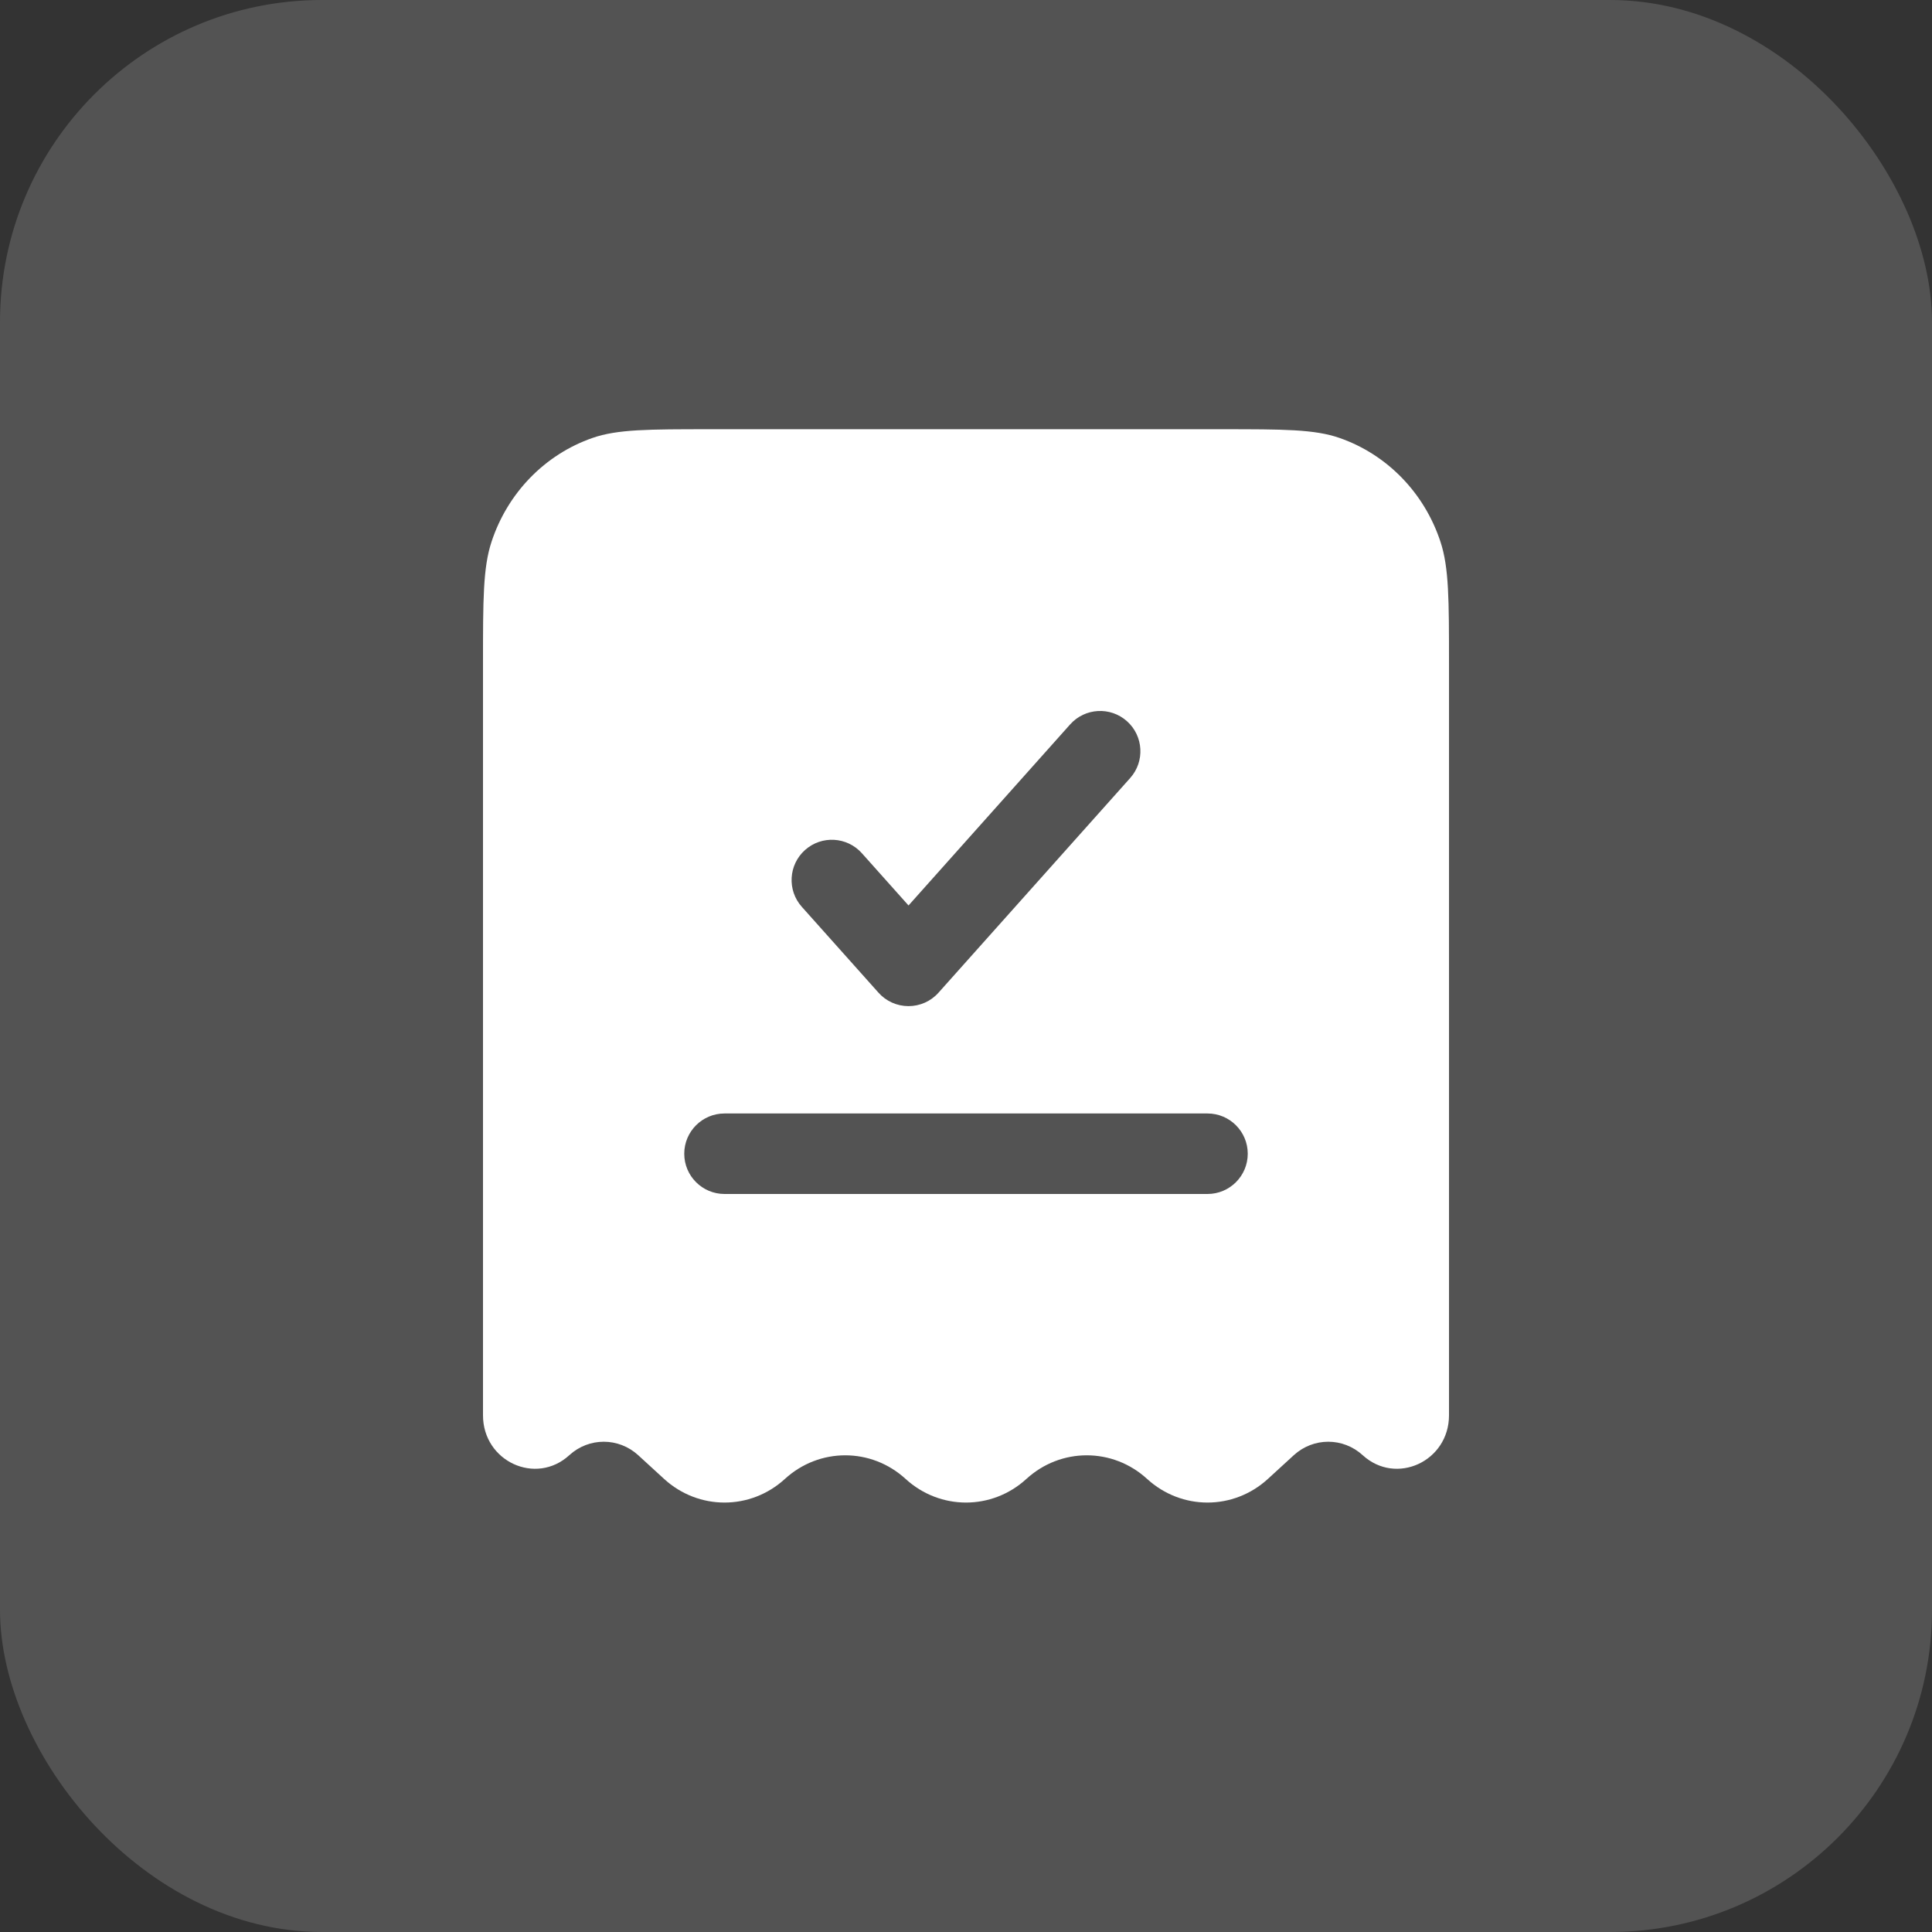
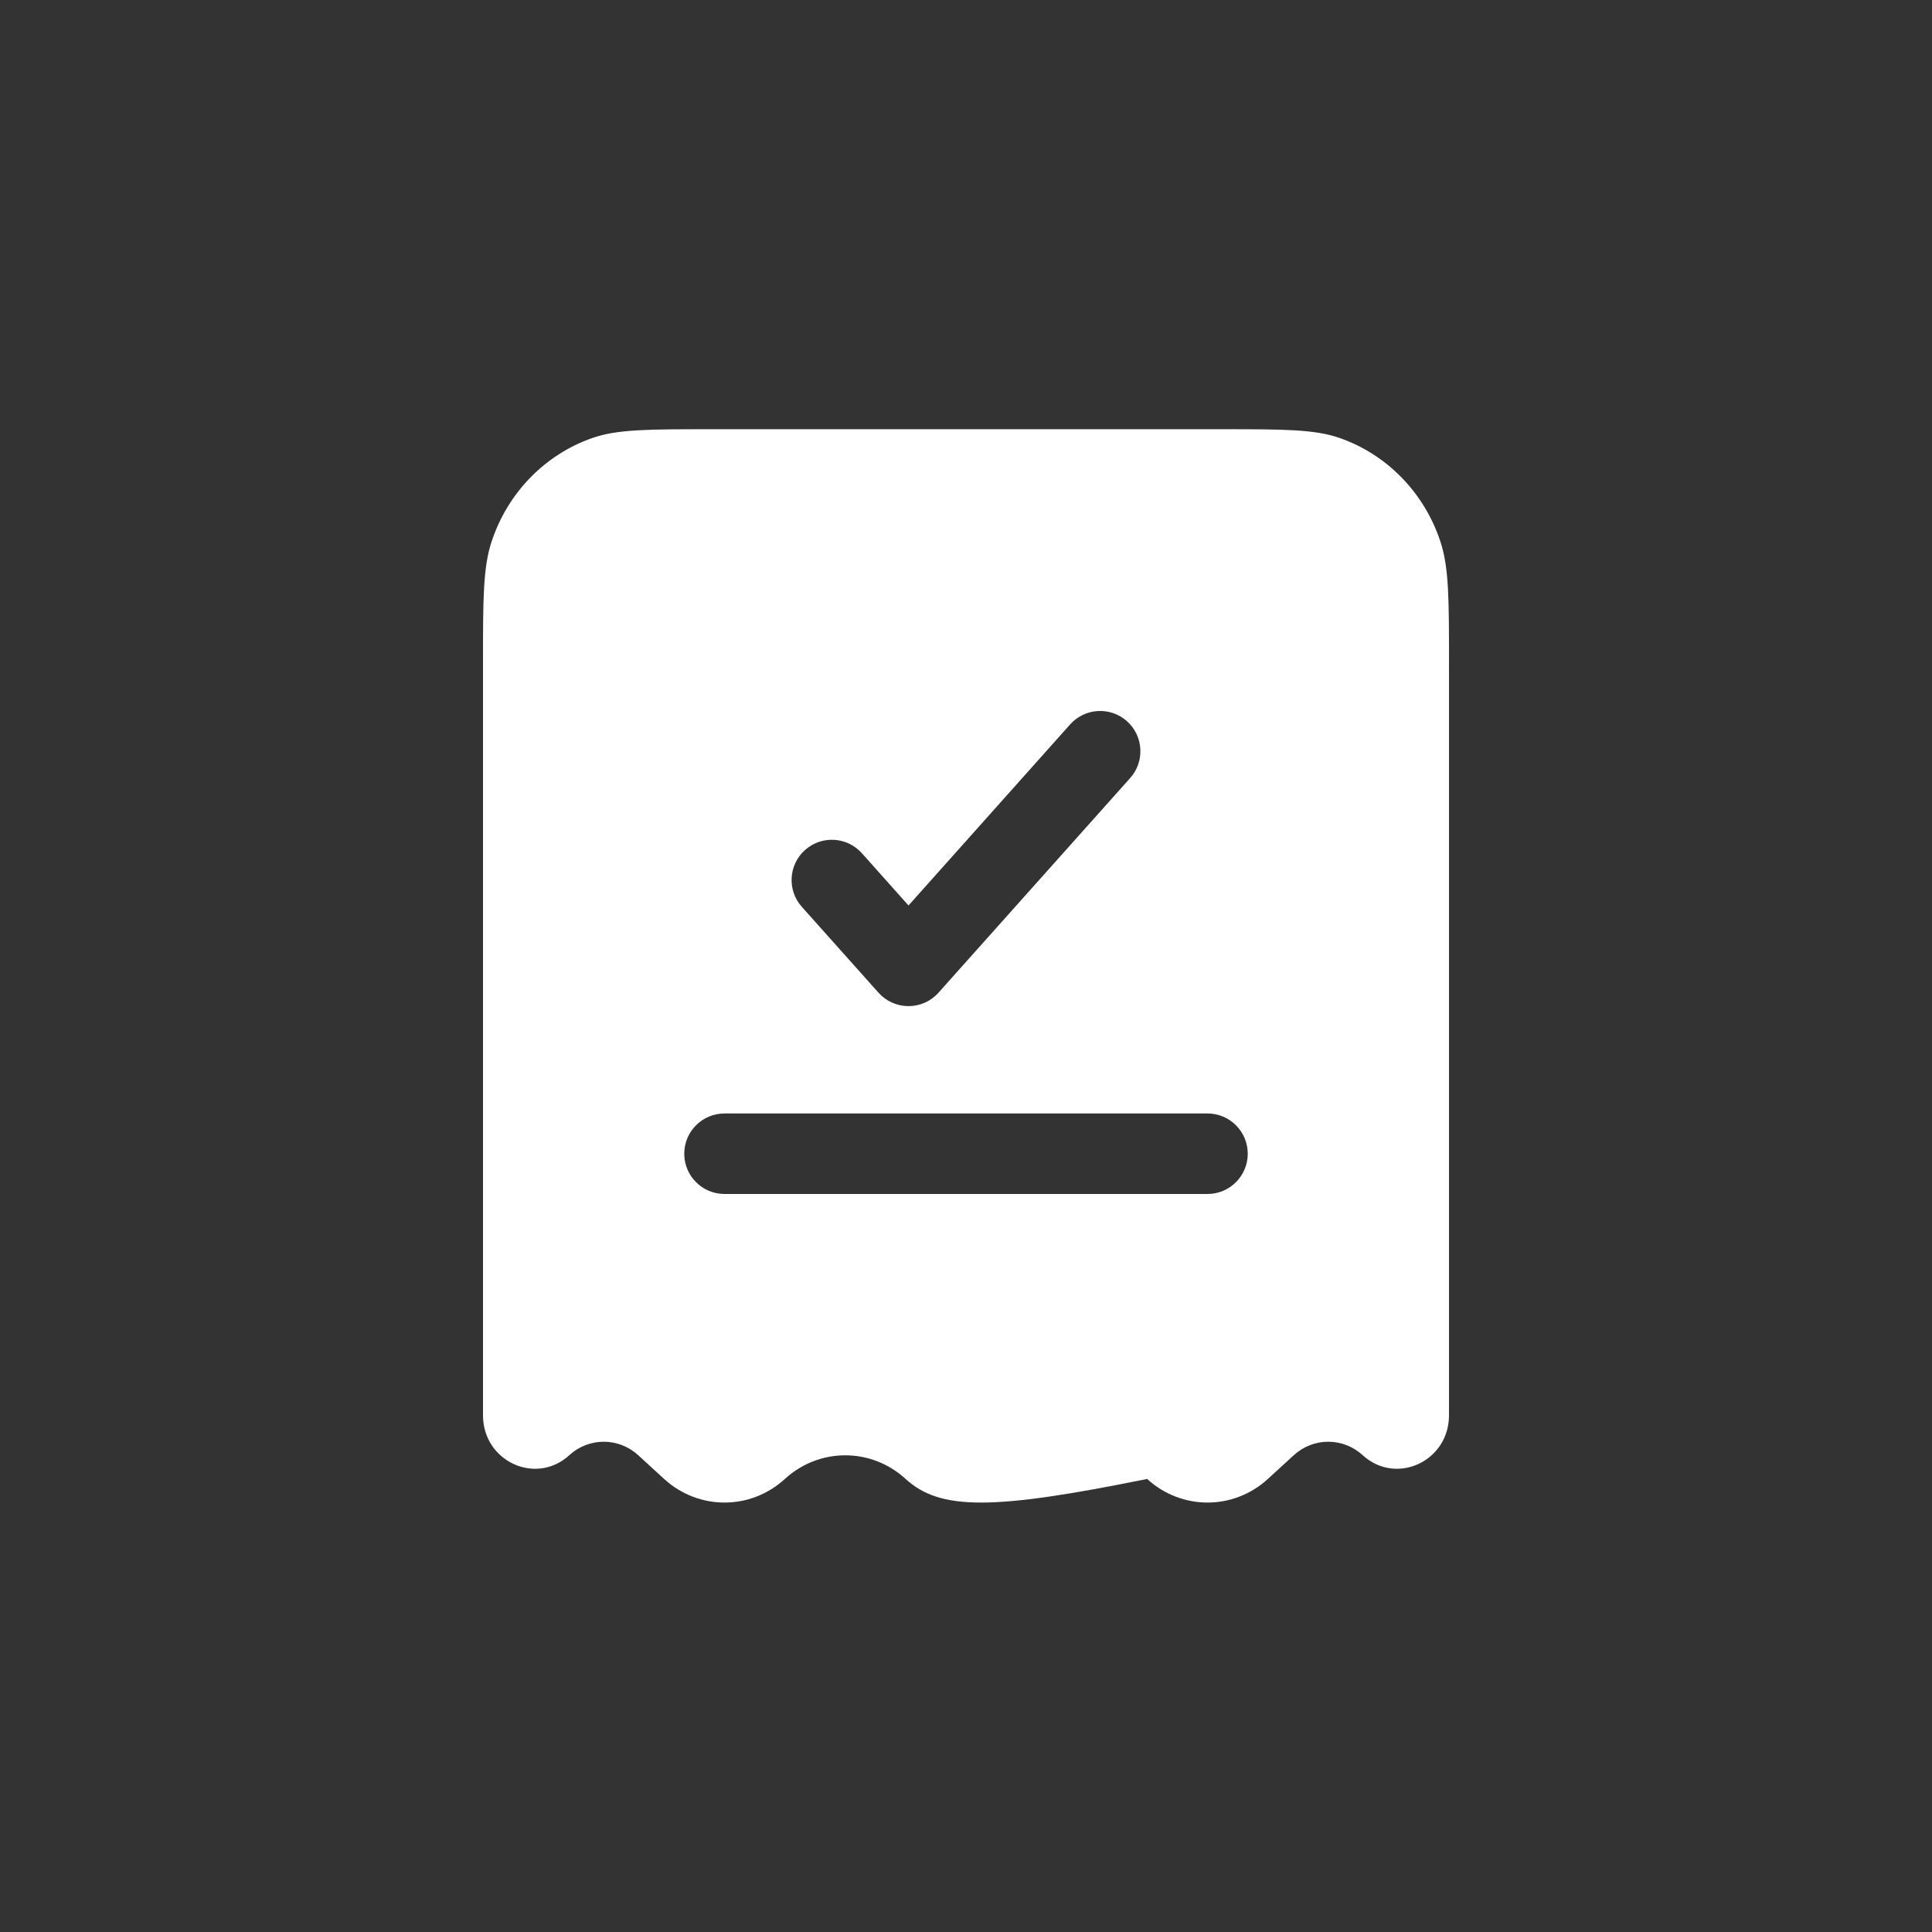
<svg xmlns="http://www.w3.org/2000/svg" width="48" height="48" viewBox="0 0 48 48" fill="none">
  <rect x="0" y="0" width="48" height="48" fill="#333333" stroke="none" />
-   <rect width="48" height="48" rx="8" fill="white" fill-opacity="0.16" />
-   <path fill-rule="evenodd" clip-rule="evenodd" d="M17.66 10.664H30.34C31.885 10.664 32.658 10.664 33.281 10.881C34.462 11.292 35.39 12.247 35.789 13.463C36 14.105 36 14.9 36 16.491V35.163C36 36.307 34.687 36.914 33.856 36.154C33.368 35.708 32.632 35.708 32.144 36.154L31.5 36.744C30.645 37.526 29.355 37.526 28.5 36.744C27.645 35.961 26.355 35.961 25.5 36.744C24.645 37.526 23.355 37.526 22.5 36.744C21.645 35.961 20.355 35.961 19.5 36.744C18.645 37.526 17.355 37.526 16.5 36.744L15.856 36.154C15.368 35.708 14.632 35.708 14.144 36.154C13.313 36.914 12 36.307 12 35.163V16.491C12 14.9 12 14.105 12.211 13.463C12.61 12.247 13.538 11.292 14.719 10.881C15.342 10.664 16.115 10.664 17.66 10.664ZM28.079 19.33C28.447 18.918 28.411 18.286 27.999 17.918C27.587 17.55 26.955 17.586 26.587 17.998L22.572 22.496L21.413 21.198C21.045 20.786 20.413 20.75 20.001 21.118C19.589 21.486 19.553 22.118 19.921 22.53L21.826 24.663C22.015 24.876 22.287 24.997 22.572 24.997C22.856 24.997 23.128 24.876 23.317 24.663L28.079 19.33ZM18 27.664C17.448 27.664 17 28.112 17 28.664C17 29.216 17.448 29.664 18 29.664H30C30.552 29.664 31 29.216 31 28.664C31 28.112 30.552 27.664 30 27.664H18Z" fill="white" />
+   <path fill-rule="evenodd" clip-rule="evenodd" d="M17.66 10.664H30.34C31.885 10.664 32.658 10.664 33.281 10.881C34.462 11.292 35.39 12.247 35.789 13.463C36 14.105 36 14.9 36 16.491V35.163C36 36.307 34.687 36.914 33.856 36.154C33.368 35.708 32.632 35.708 32.144 36.154L31.5 36.744C30.645 37.526 29.355 37.526 28.5 36.744C24.645 37.526 23.355 37.526 22.5 36.744C21.645 35.961 20.355 35.961 19.5 36.744C18.645 37.526 17.355 37.526 16.5 36.744L15.856 36.154C15.368 35.708 14.632 35.708 14.144 36.154C13.313 36.914 12 36.307 12 35.163V16.491C12 14.9 12 14.105 12.211 13.463C12.61 12.247 13.538 11.292 14.719 10.881C15.342 10.664 16.115 10.664 17.66 10.664ZM28.079 19.33C28.447 18.918 28.411 18.286 27.999 17.918C27.587 17.55 26.955 17.586 26.587 17.998L22.572 22.496L21.413 21.198C21.045 20.786 20.413 20.75 20.001 21.118C19.589 21.486 19.553 22.118 19.921 22.53L21.826 24.663C22.015 24.876 22.287 24.997 22.572 24.997C22.856 24.997 23.128 24.876 23.317 24.663L28.079 19.33ZM18 27.664C17.448 27.664 17 28.112 17 28.664C17 29.216 17.448 29.664 18 29.664H30C30.552 29.664 31 29.216 31 28.664C31 28.112 30.552 27.664 30 27.664H18Z" fill="white" />
</svg>